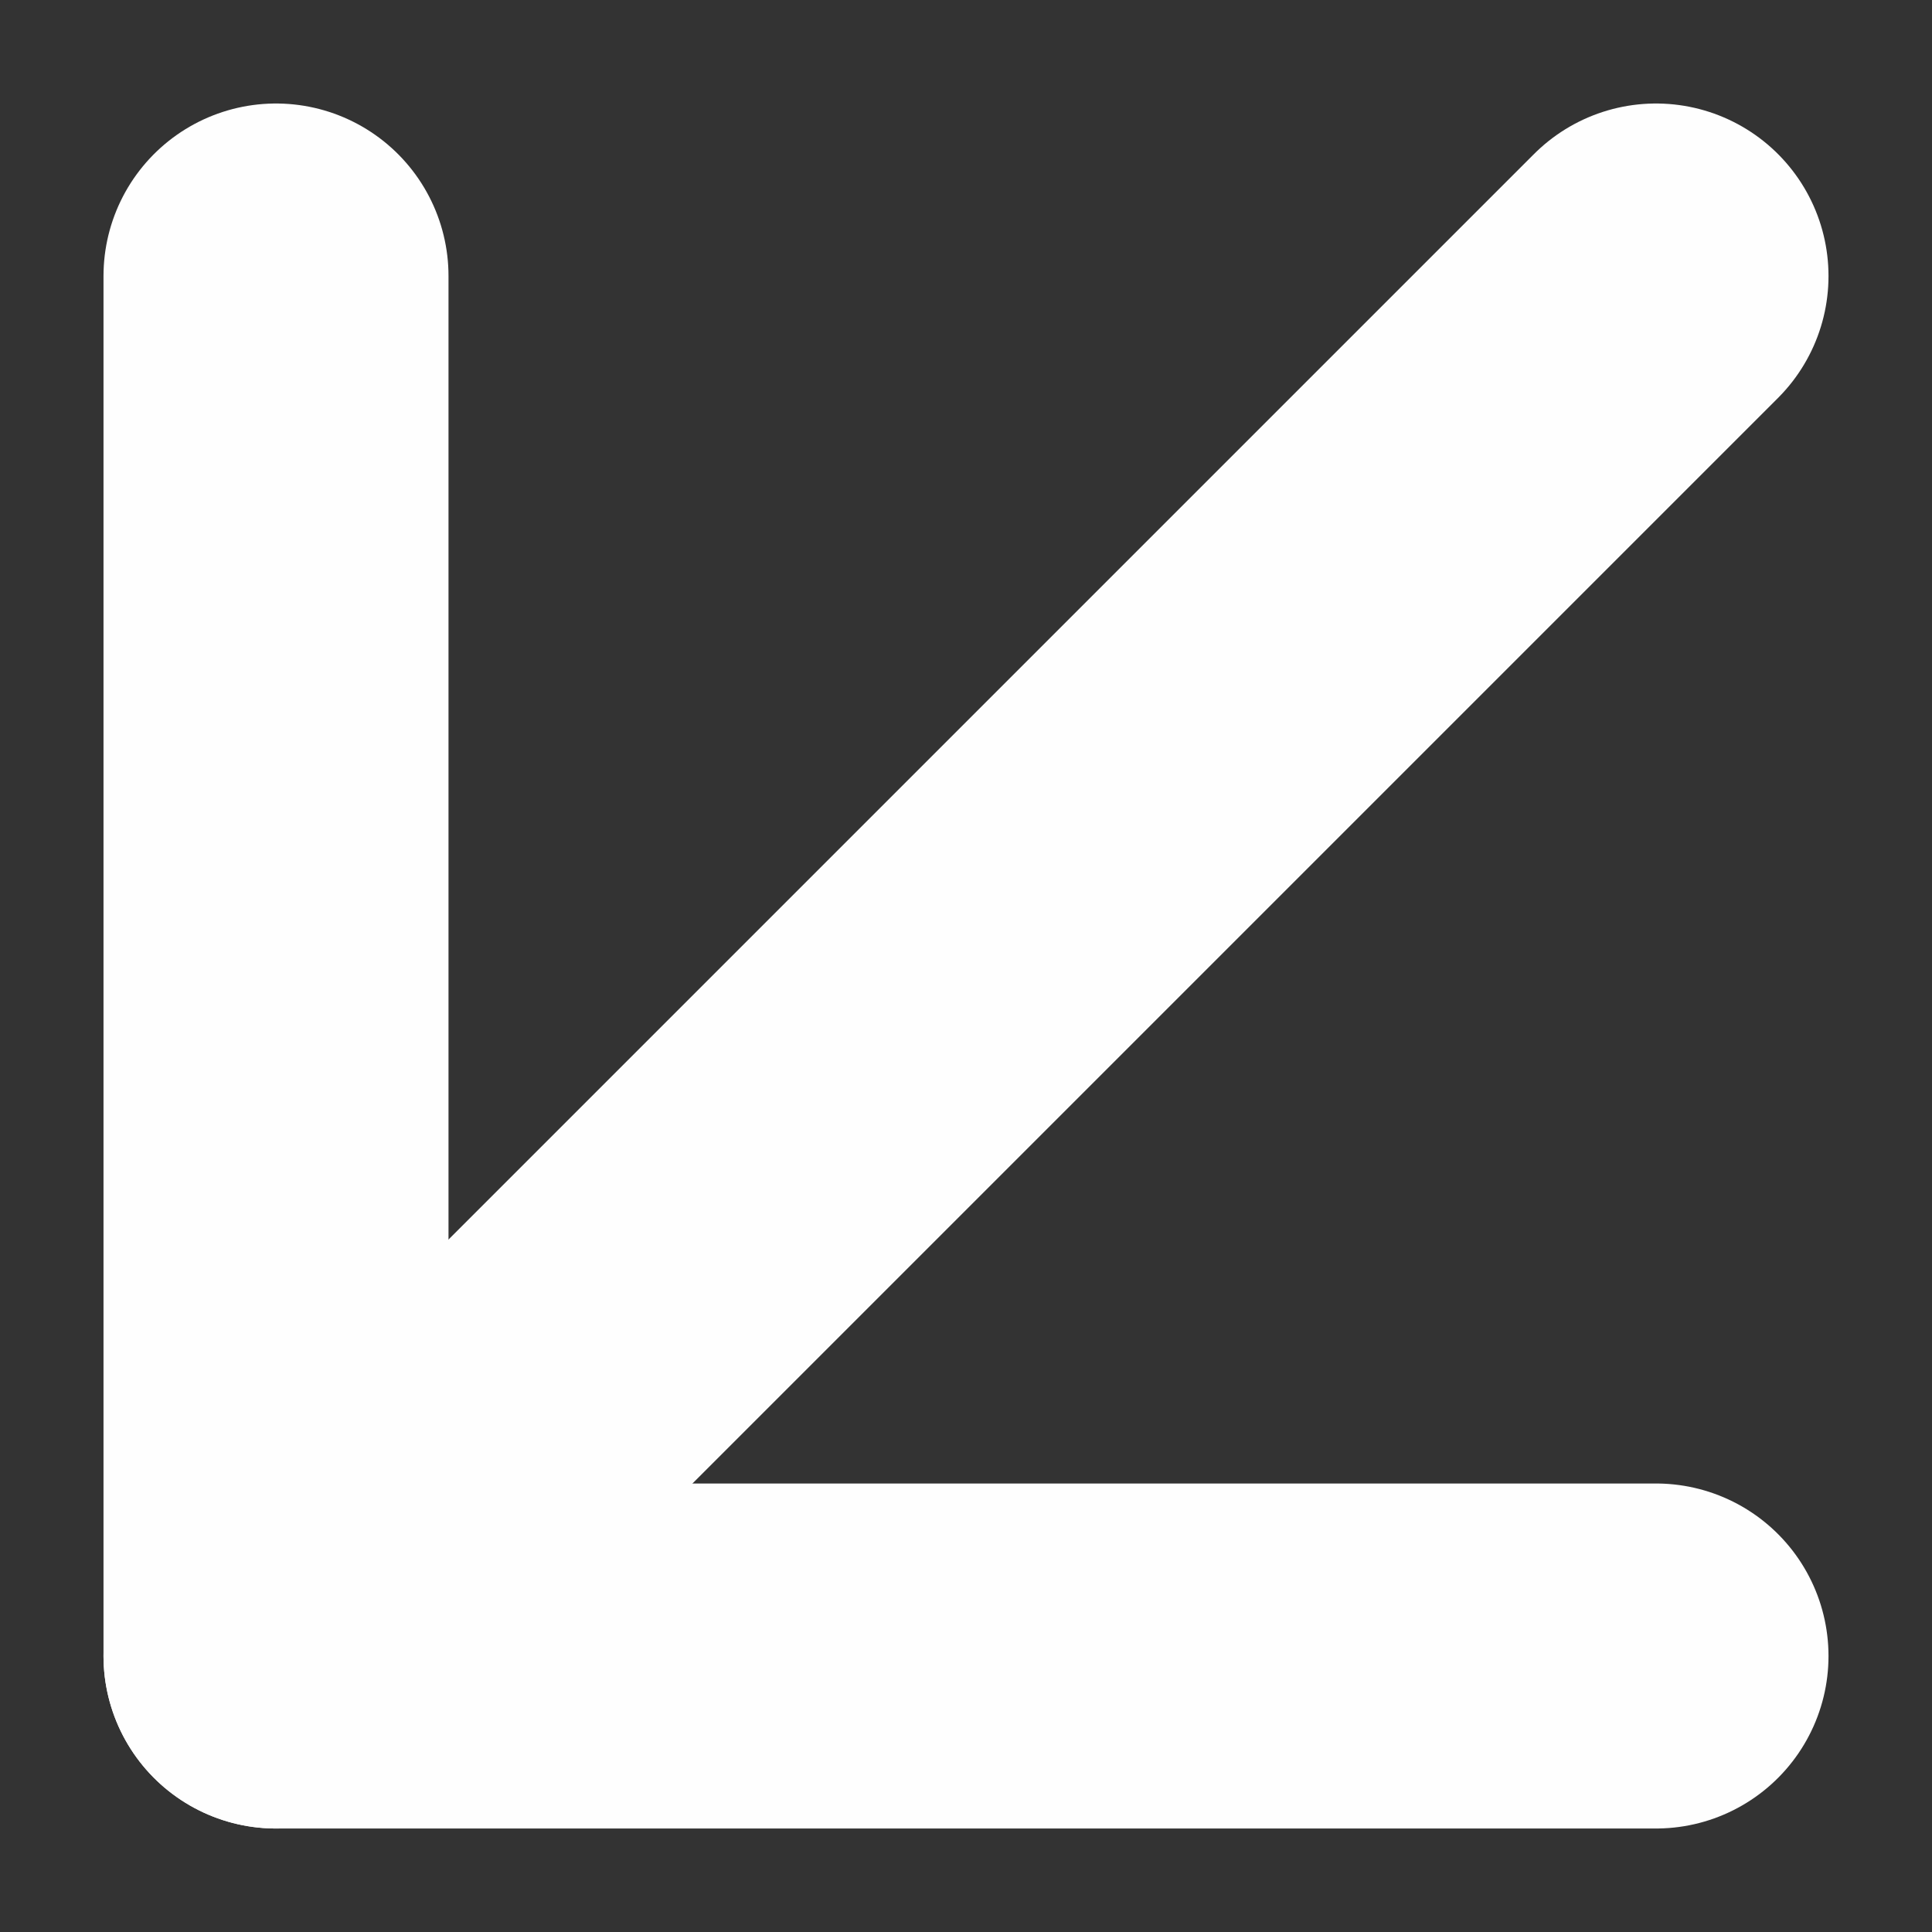
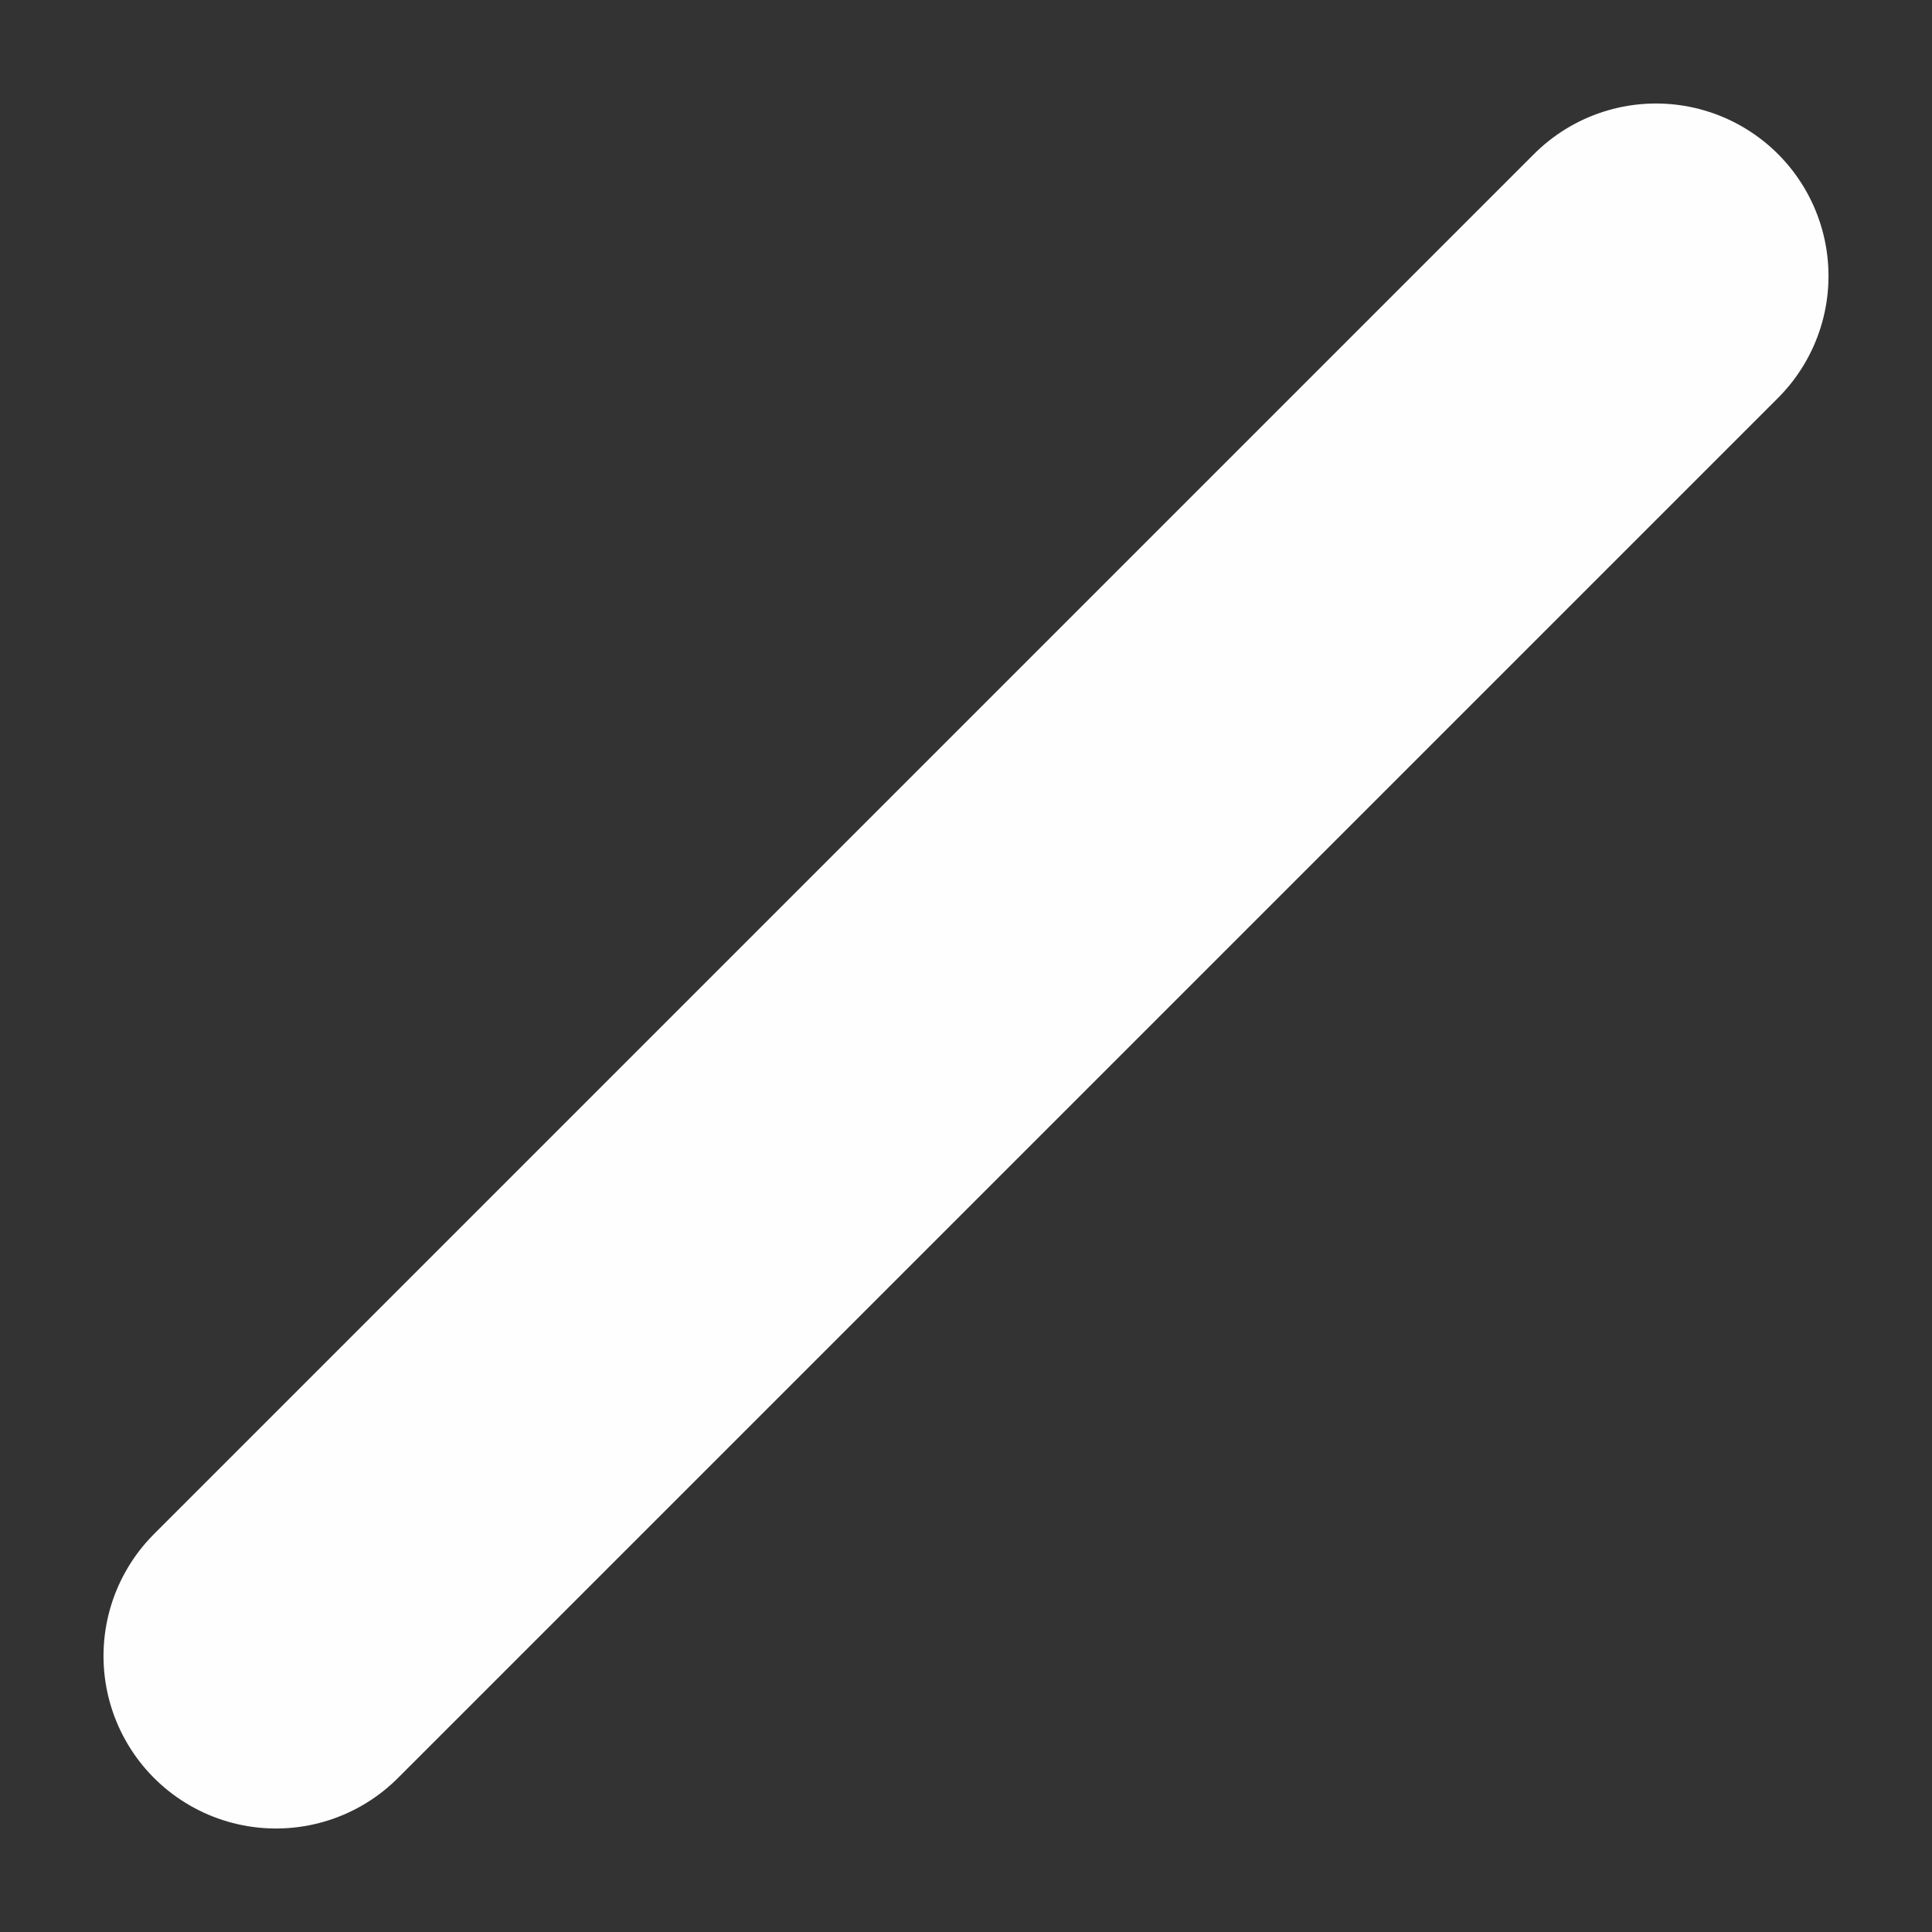
<svg xmlns="http://www.w3.org/2000/svg" width="14" height="14" viewBox="0 0 14 14" fill="none">
  <rect x="0" y="0" width="14" height="14" fill="#333333" stroke="none" />
  <path d="M12 2L2 12" stroke="#FEFEFE" stroke-width="2.5" stroke-linecap="round" stroke-linejoin="round" />
-   <path d="M12 12L2 12L2 2" stroke="#FEFEFE" stroke-width="2.5" stroke-linecap="round" stroke-linejoin="round" />
</svg>